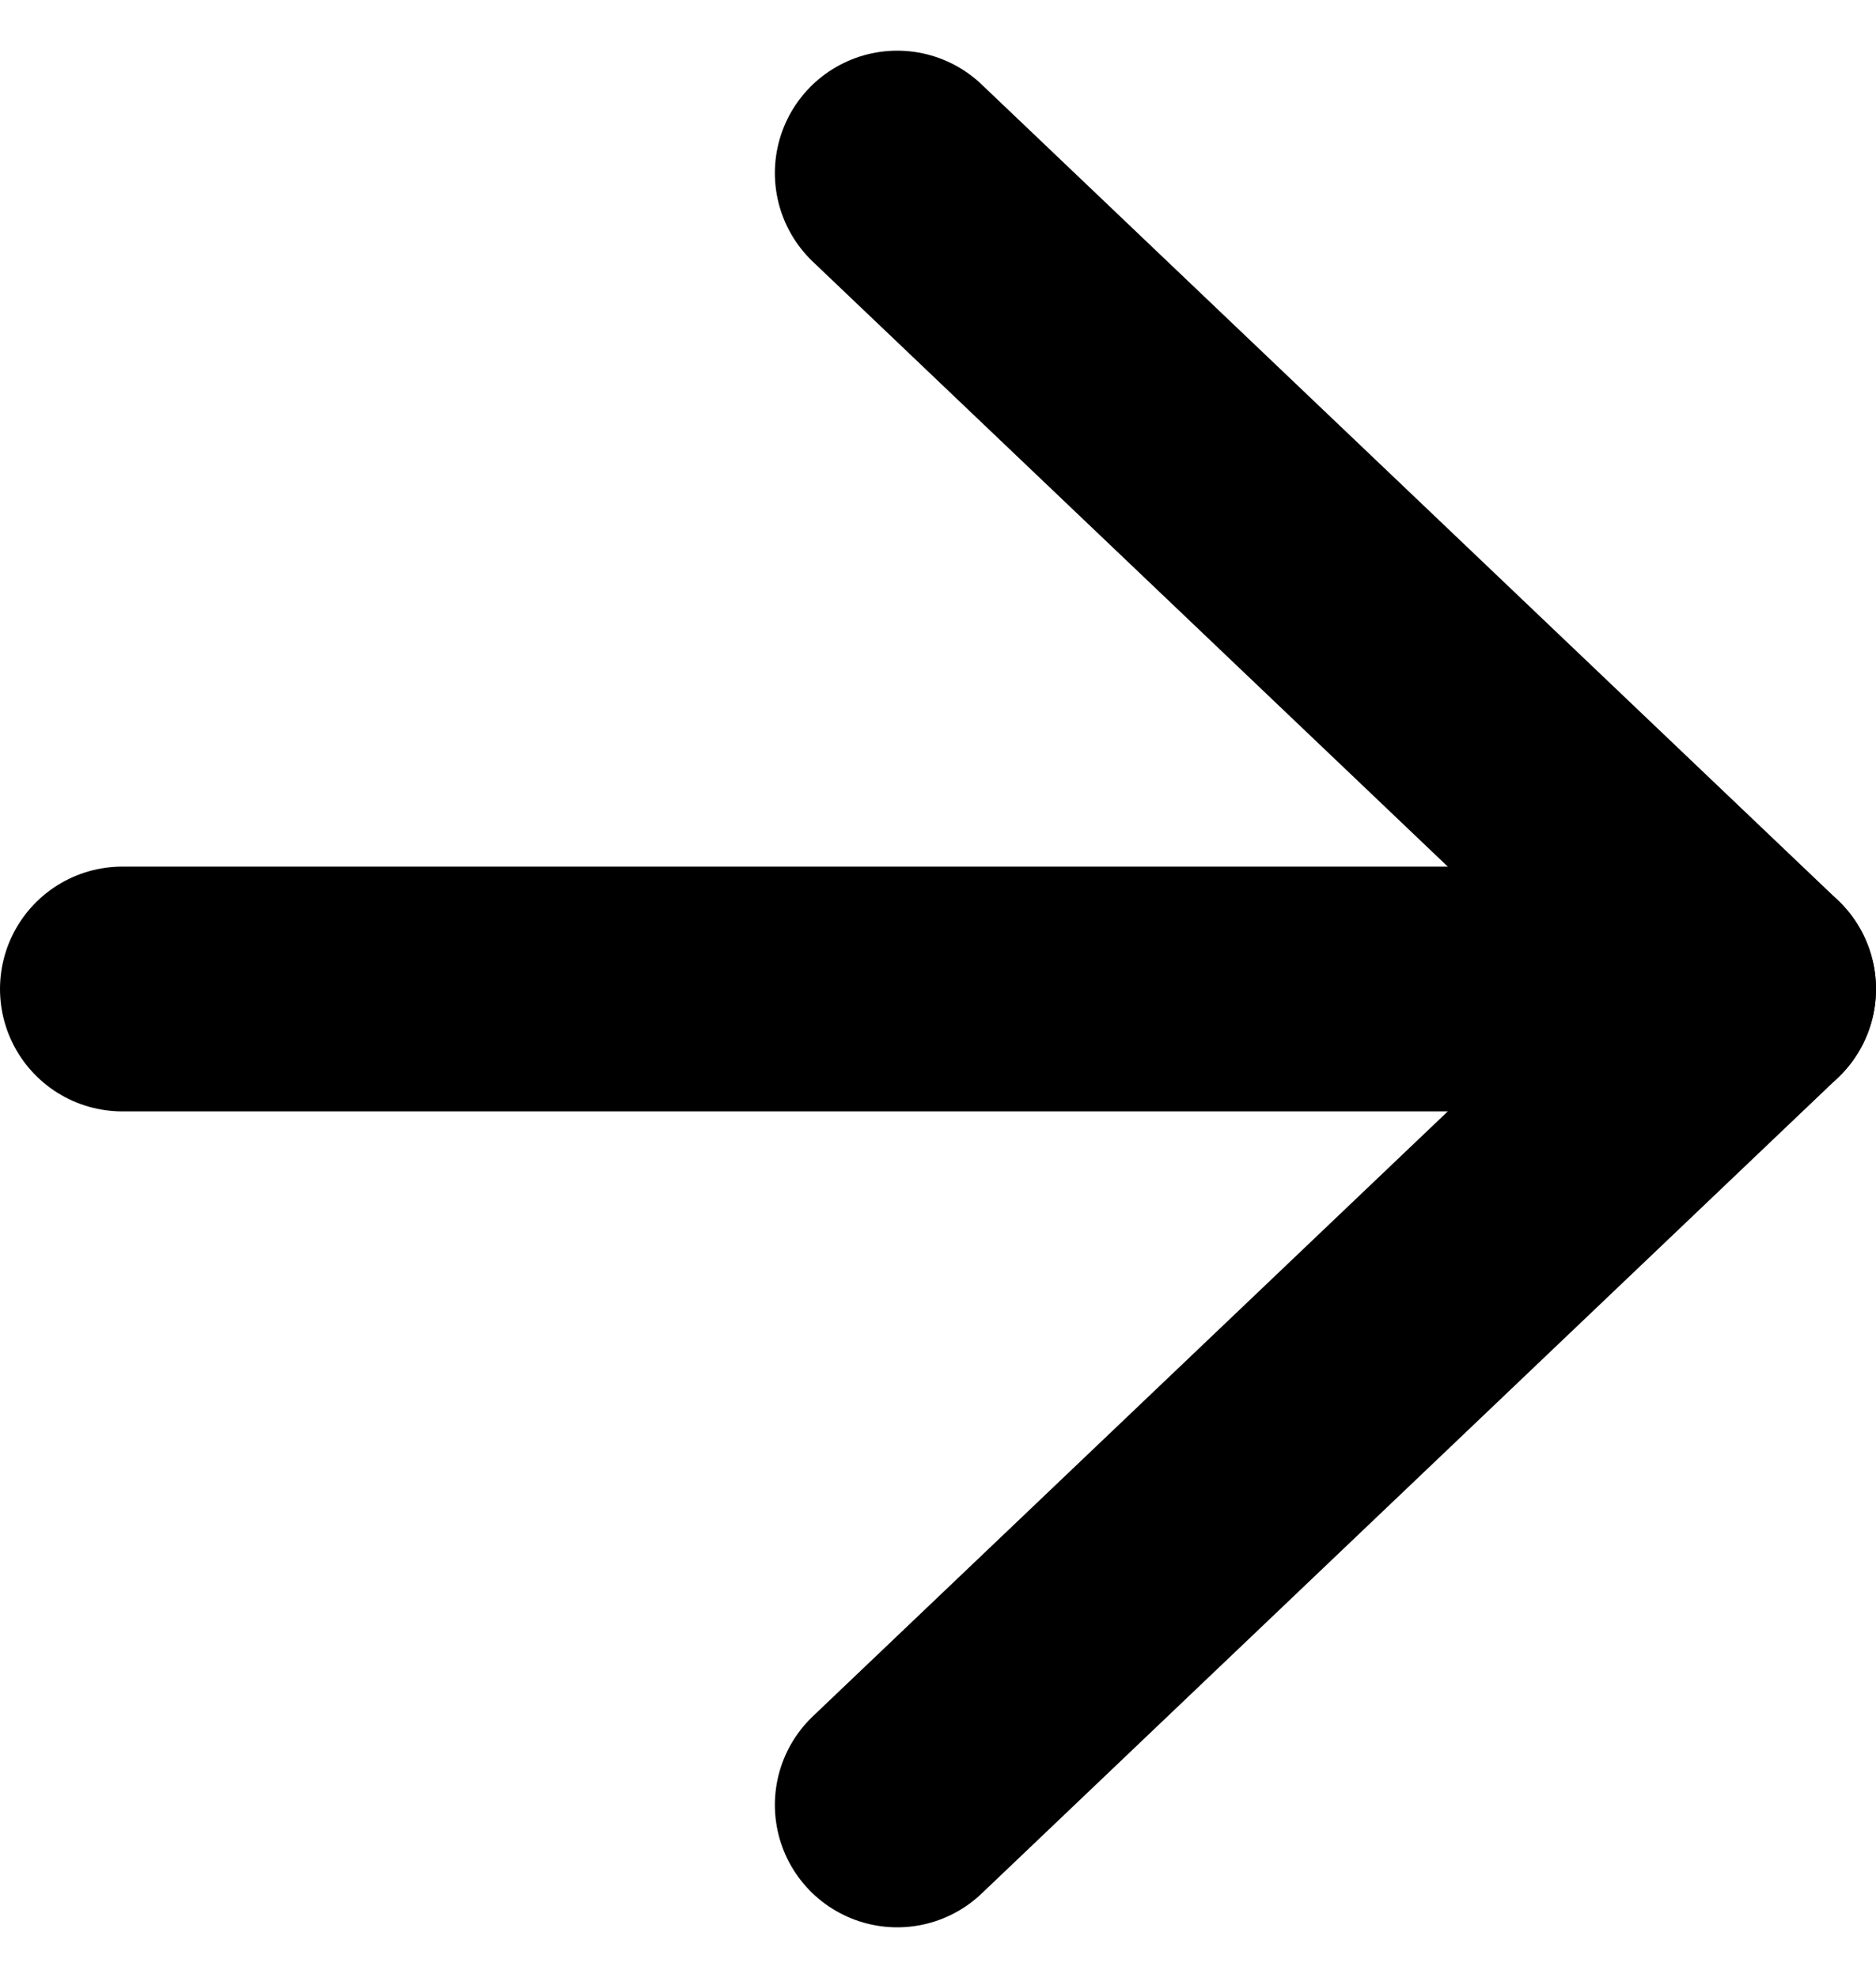
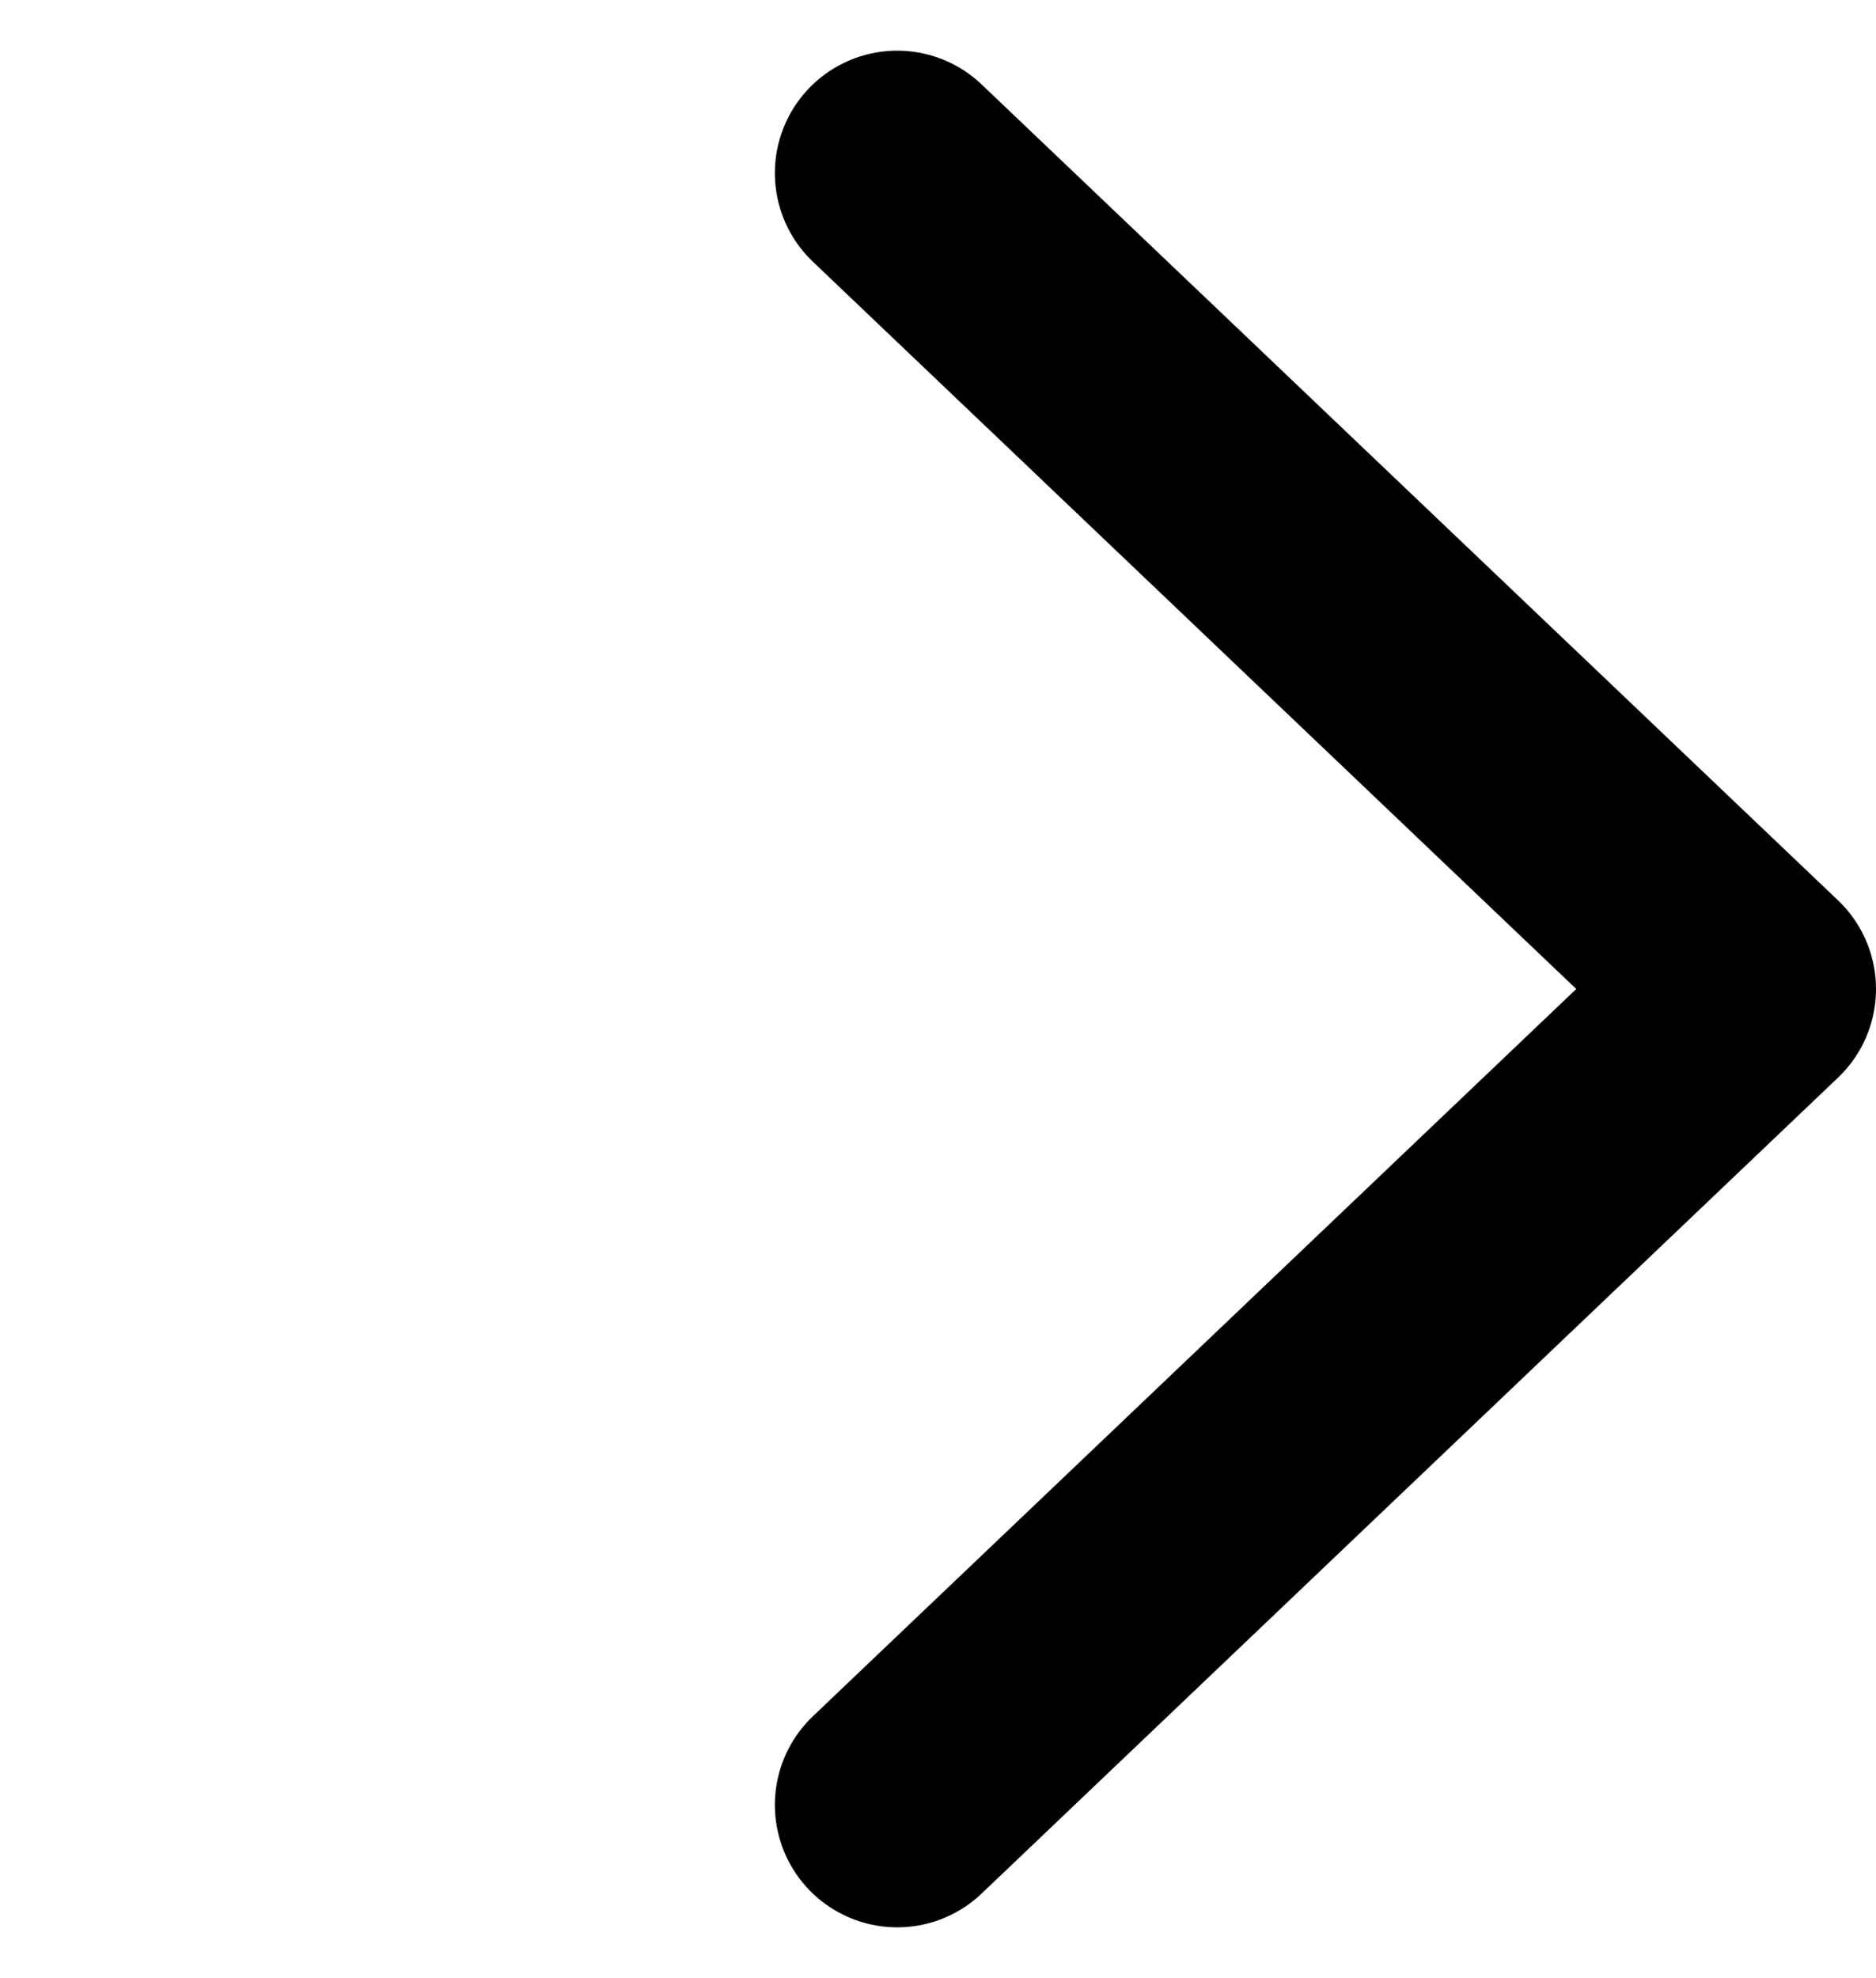
<svg xmlns="http://www.w3.org/2000/svg" width="23" height="24.241" viewBox="0 0 23 24.241">
  <g id="Icon_feather-arrow-down" data-name="Icon feather-arrow-down" transform="translate(-6 29.621) rotate(-90)">
-     <path id="Path_1" data-name="Path 1" d="M18,7.5v20" transform="translate(-0.5)" fill="none" stroke="#000" stroke-linecap="round" stroke-linejoin="round" stroke-width="3" />
    <path id="Path_2" data-name="Path 2" d="M27.5,18l-10,10.5L7.5,18" transform="translate(0 -1)" fill="none" stroke="#000" stroke-linecap="round" stroke-linejoin="round" stroke-width="3" />
  </g>
</svg>